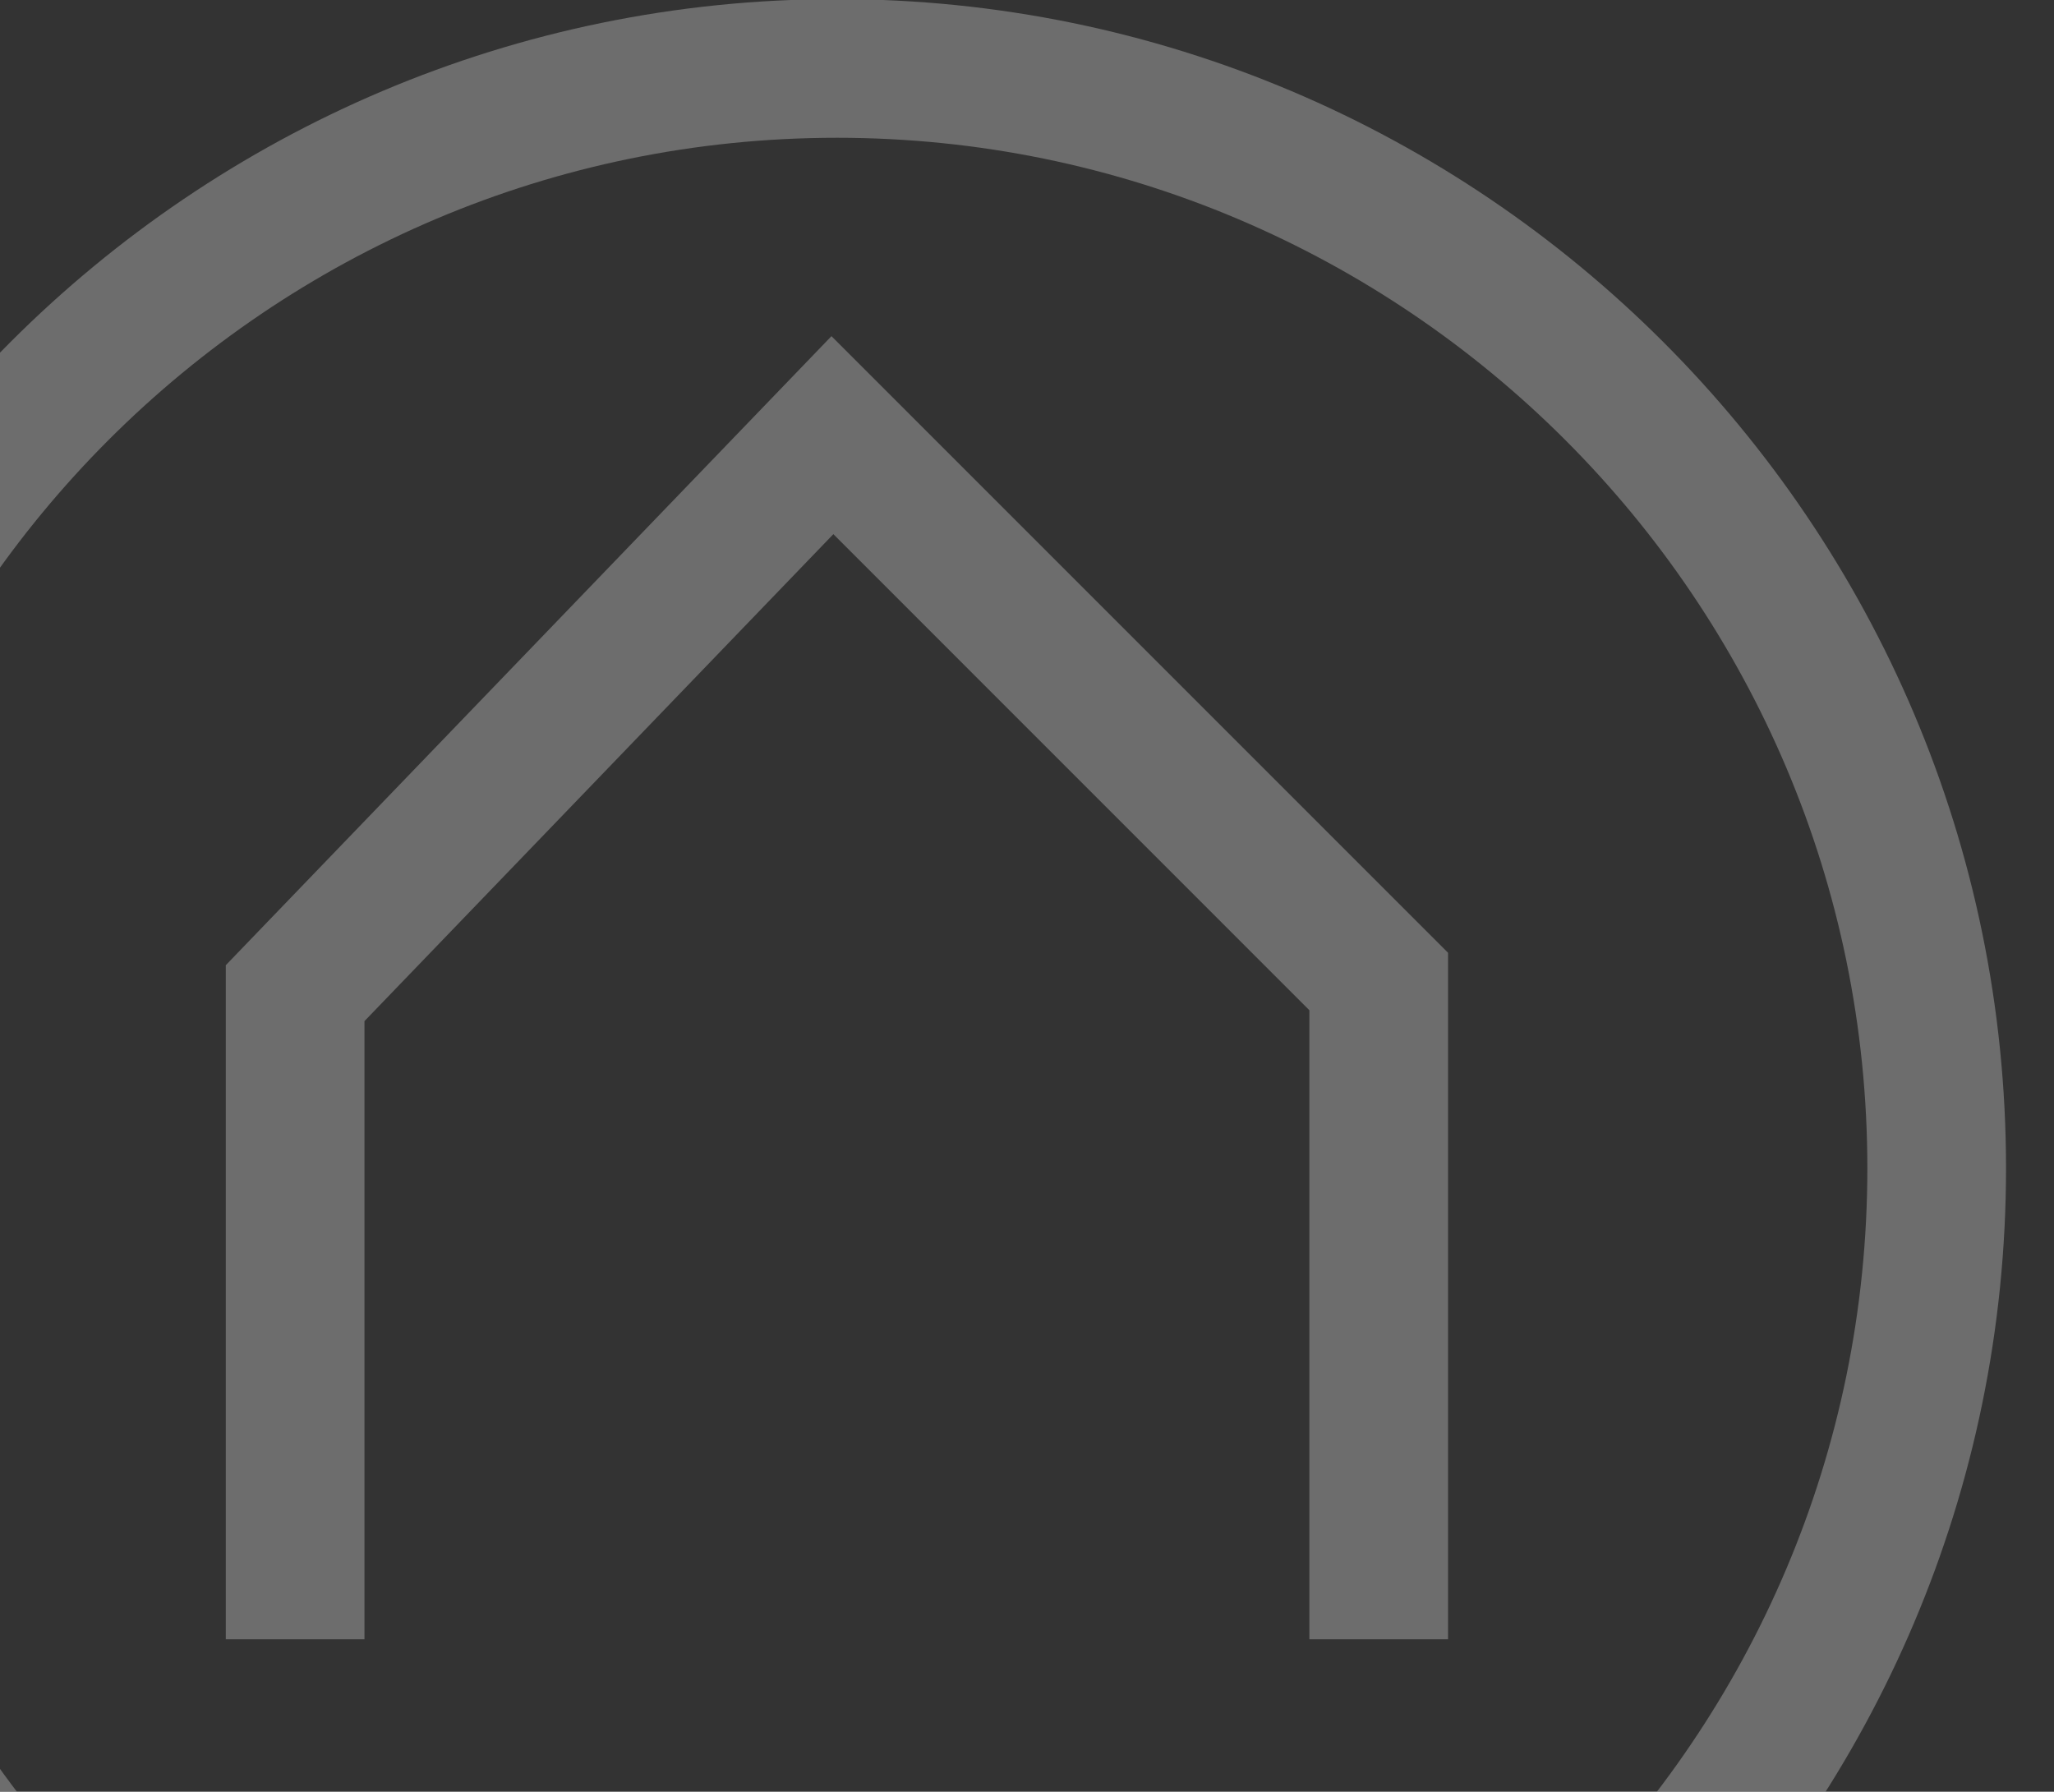
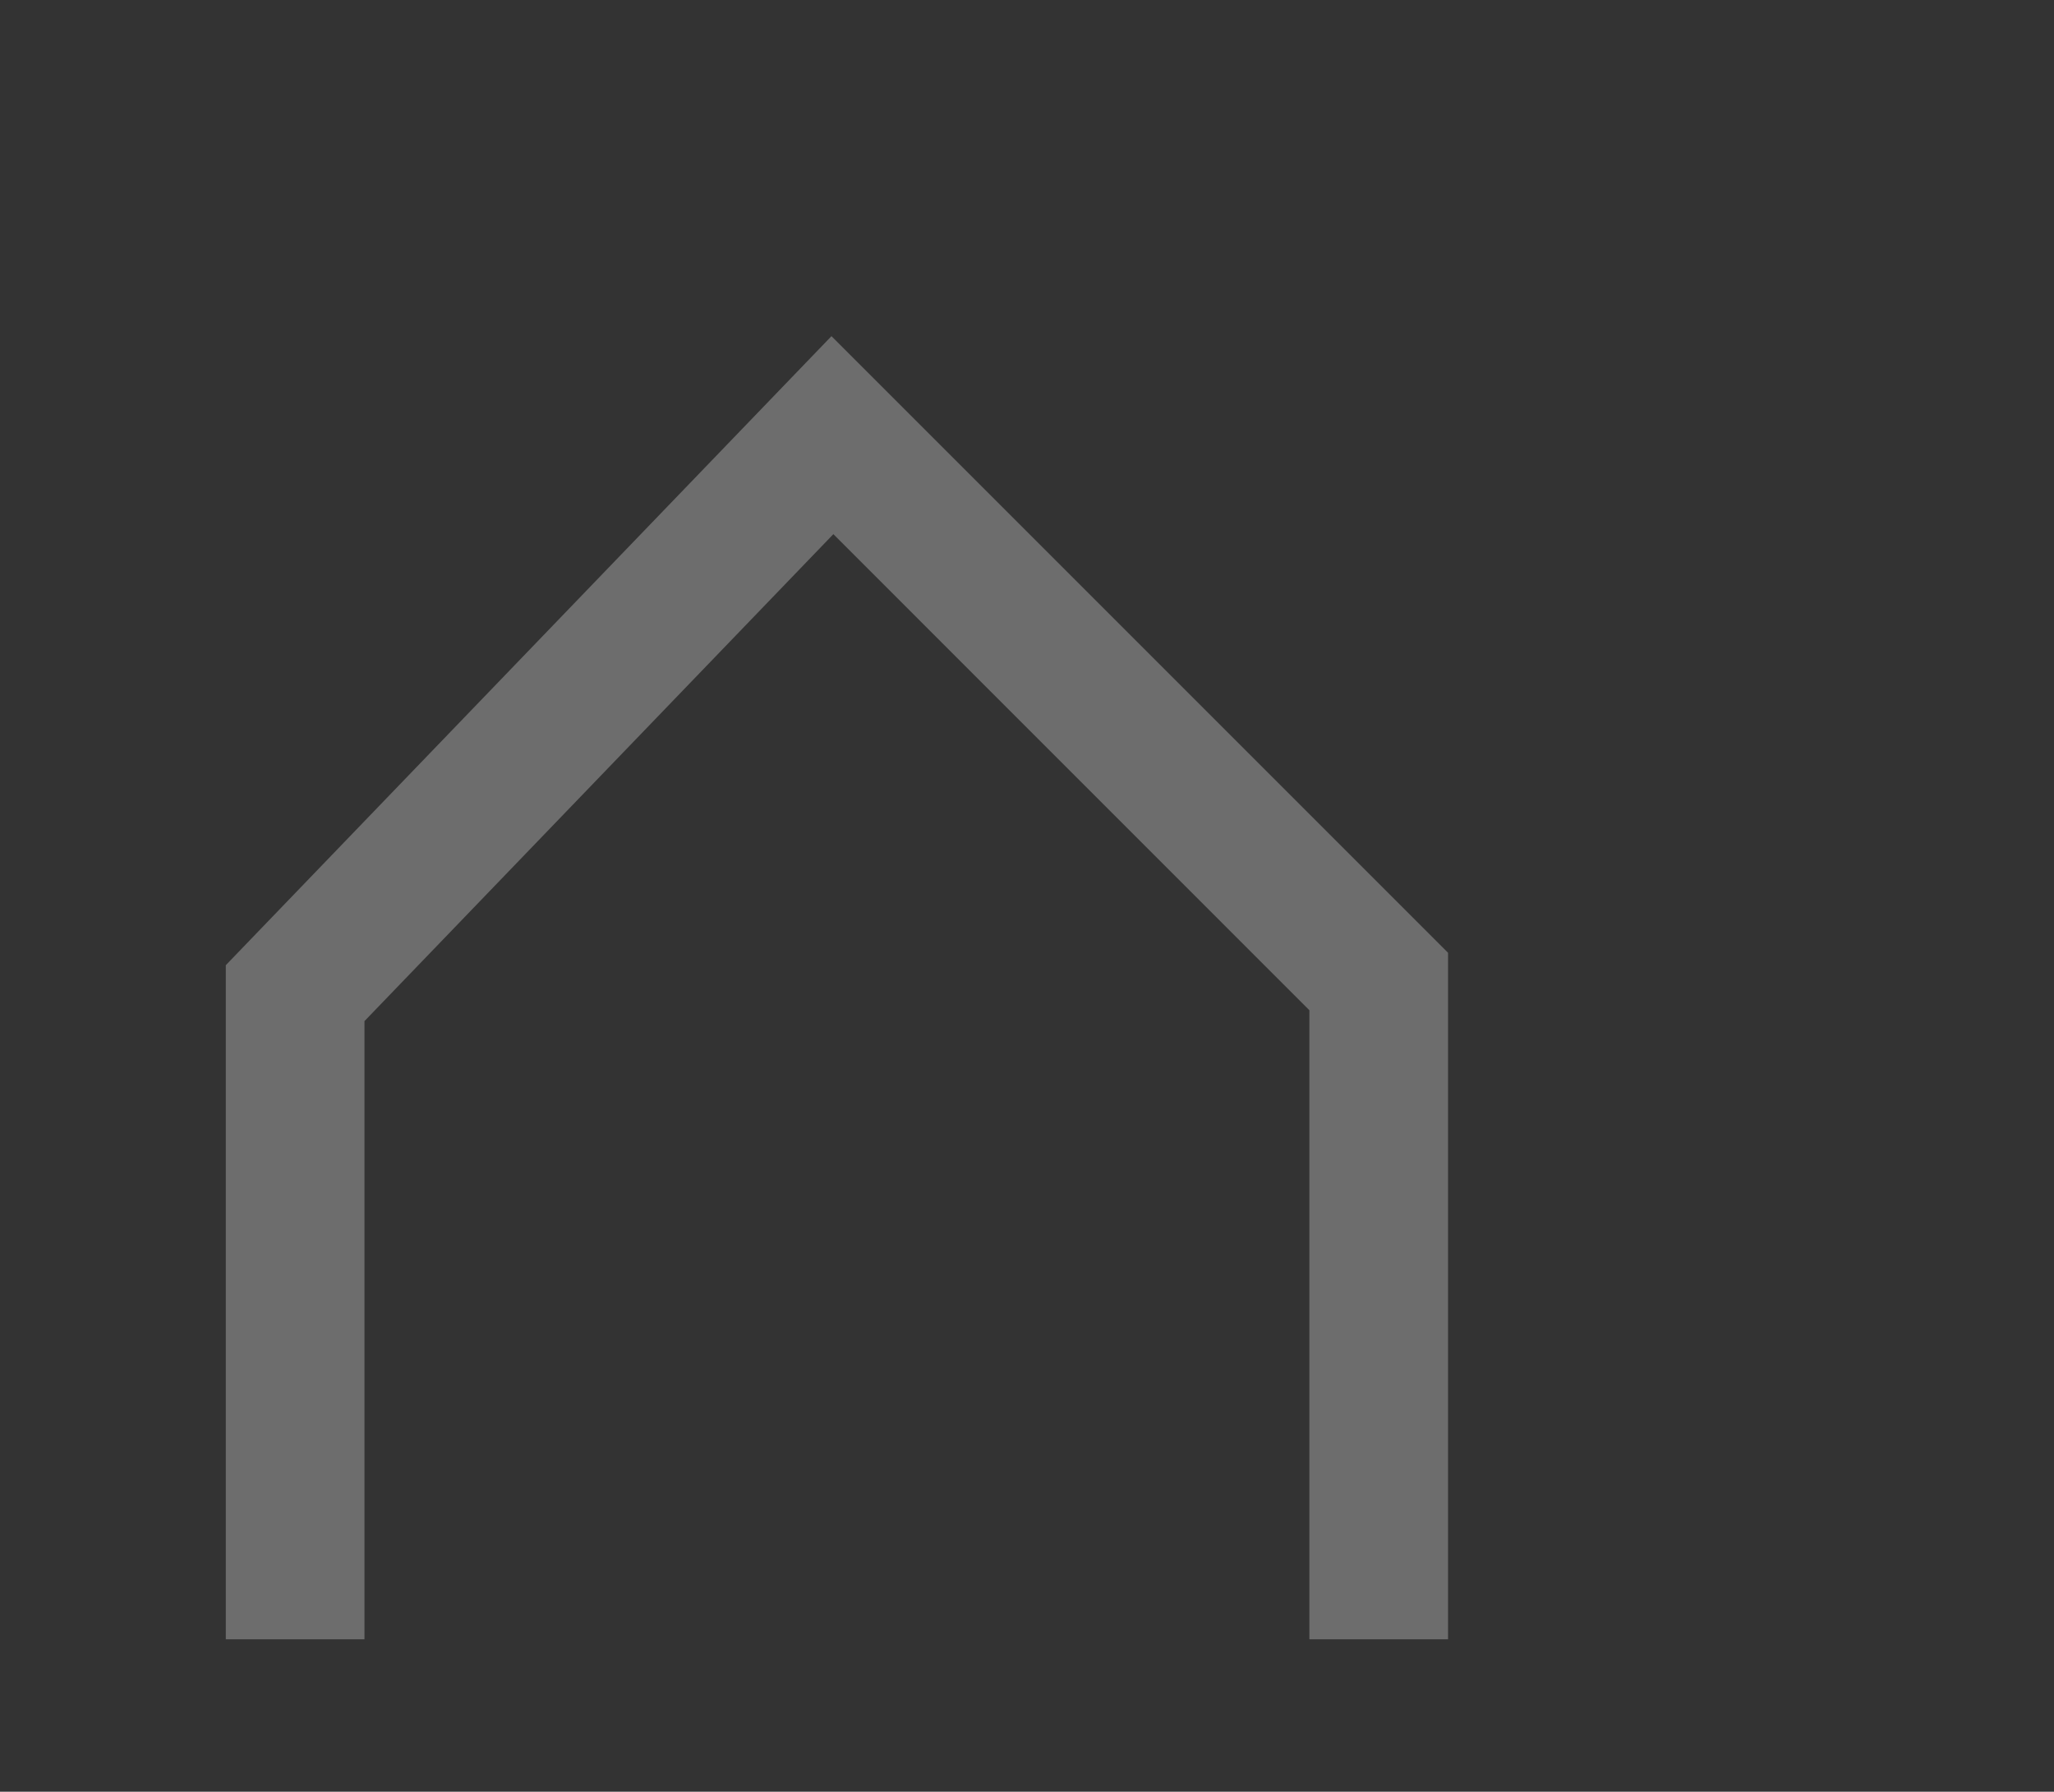
<svg xmlns="http://www.w3.org/2000/svg" width="321" height="280" viewBox="0 0 321 280">
  <rect x="0" y="0" width="321" height="280" fill="#333333" stroke="none" />
  <defs>
    <clipPath id="2bsmr19l2a">
      <path data-name="Rectángulo 11640" transform="translate(0 1236.797)" style="stroke:#707070;fill:#fff" d="M0 0h321v280H0z" />
    </clipPath>
  </defs>
  <g data-name="Enmascarar grupo 6479" transform="translate(0 -1236.797)" style="clip-path:url(#2bsmr19l2a)">
    <g data-name="Grupo 11024" style="opacity:.291">
-       <path data-name="Trazado 16795" d="M326.081 443.862c-100.749 0-182.711-81.962-182.711-182.711S225.332 78.44 326.081 78.44s182.711 81.96 182.711 182.711-81.962 182.711-182.711 182.711zm0-343.75c-88.8 0-161.038 72.236-161.038 161.039S237.279 422.19 326.081 422.19 487.12 349.954 487.12 261.151s-72.237-161.039-161.039-161.039z" transform="translate(-195.289 1158.216)" style="opacity:.975;fill:#fff" />
      <path data-name="Trazado 16796" d="M398.764 320.968h-21.672v-98.3l-74.39-74.4-73.28 76.1v96.6H207.75V215.627l94.654-98.3 96.36 96.36z" transform="translate(-172.463 1172.003)" style="opacity:.975;fill:#fff" />
    </g>
  </g>
</svg>